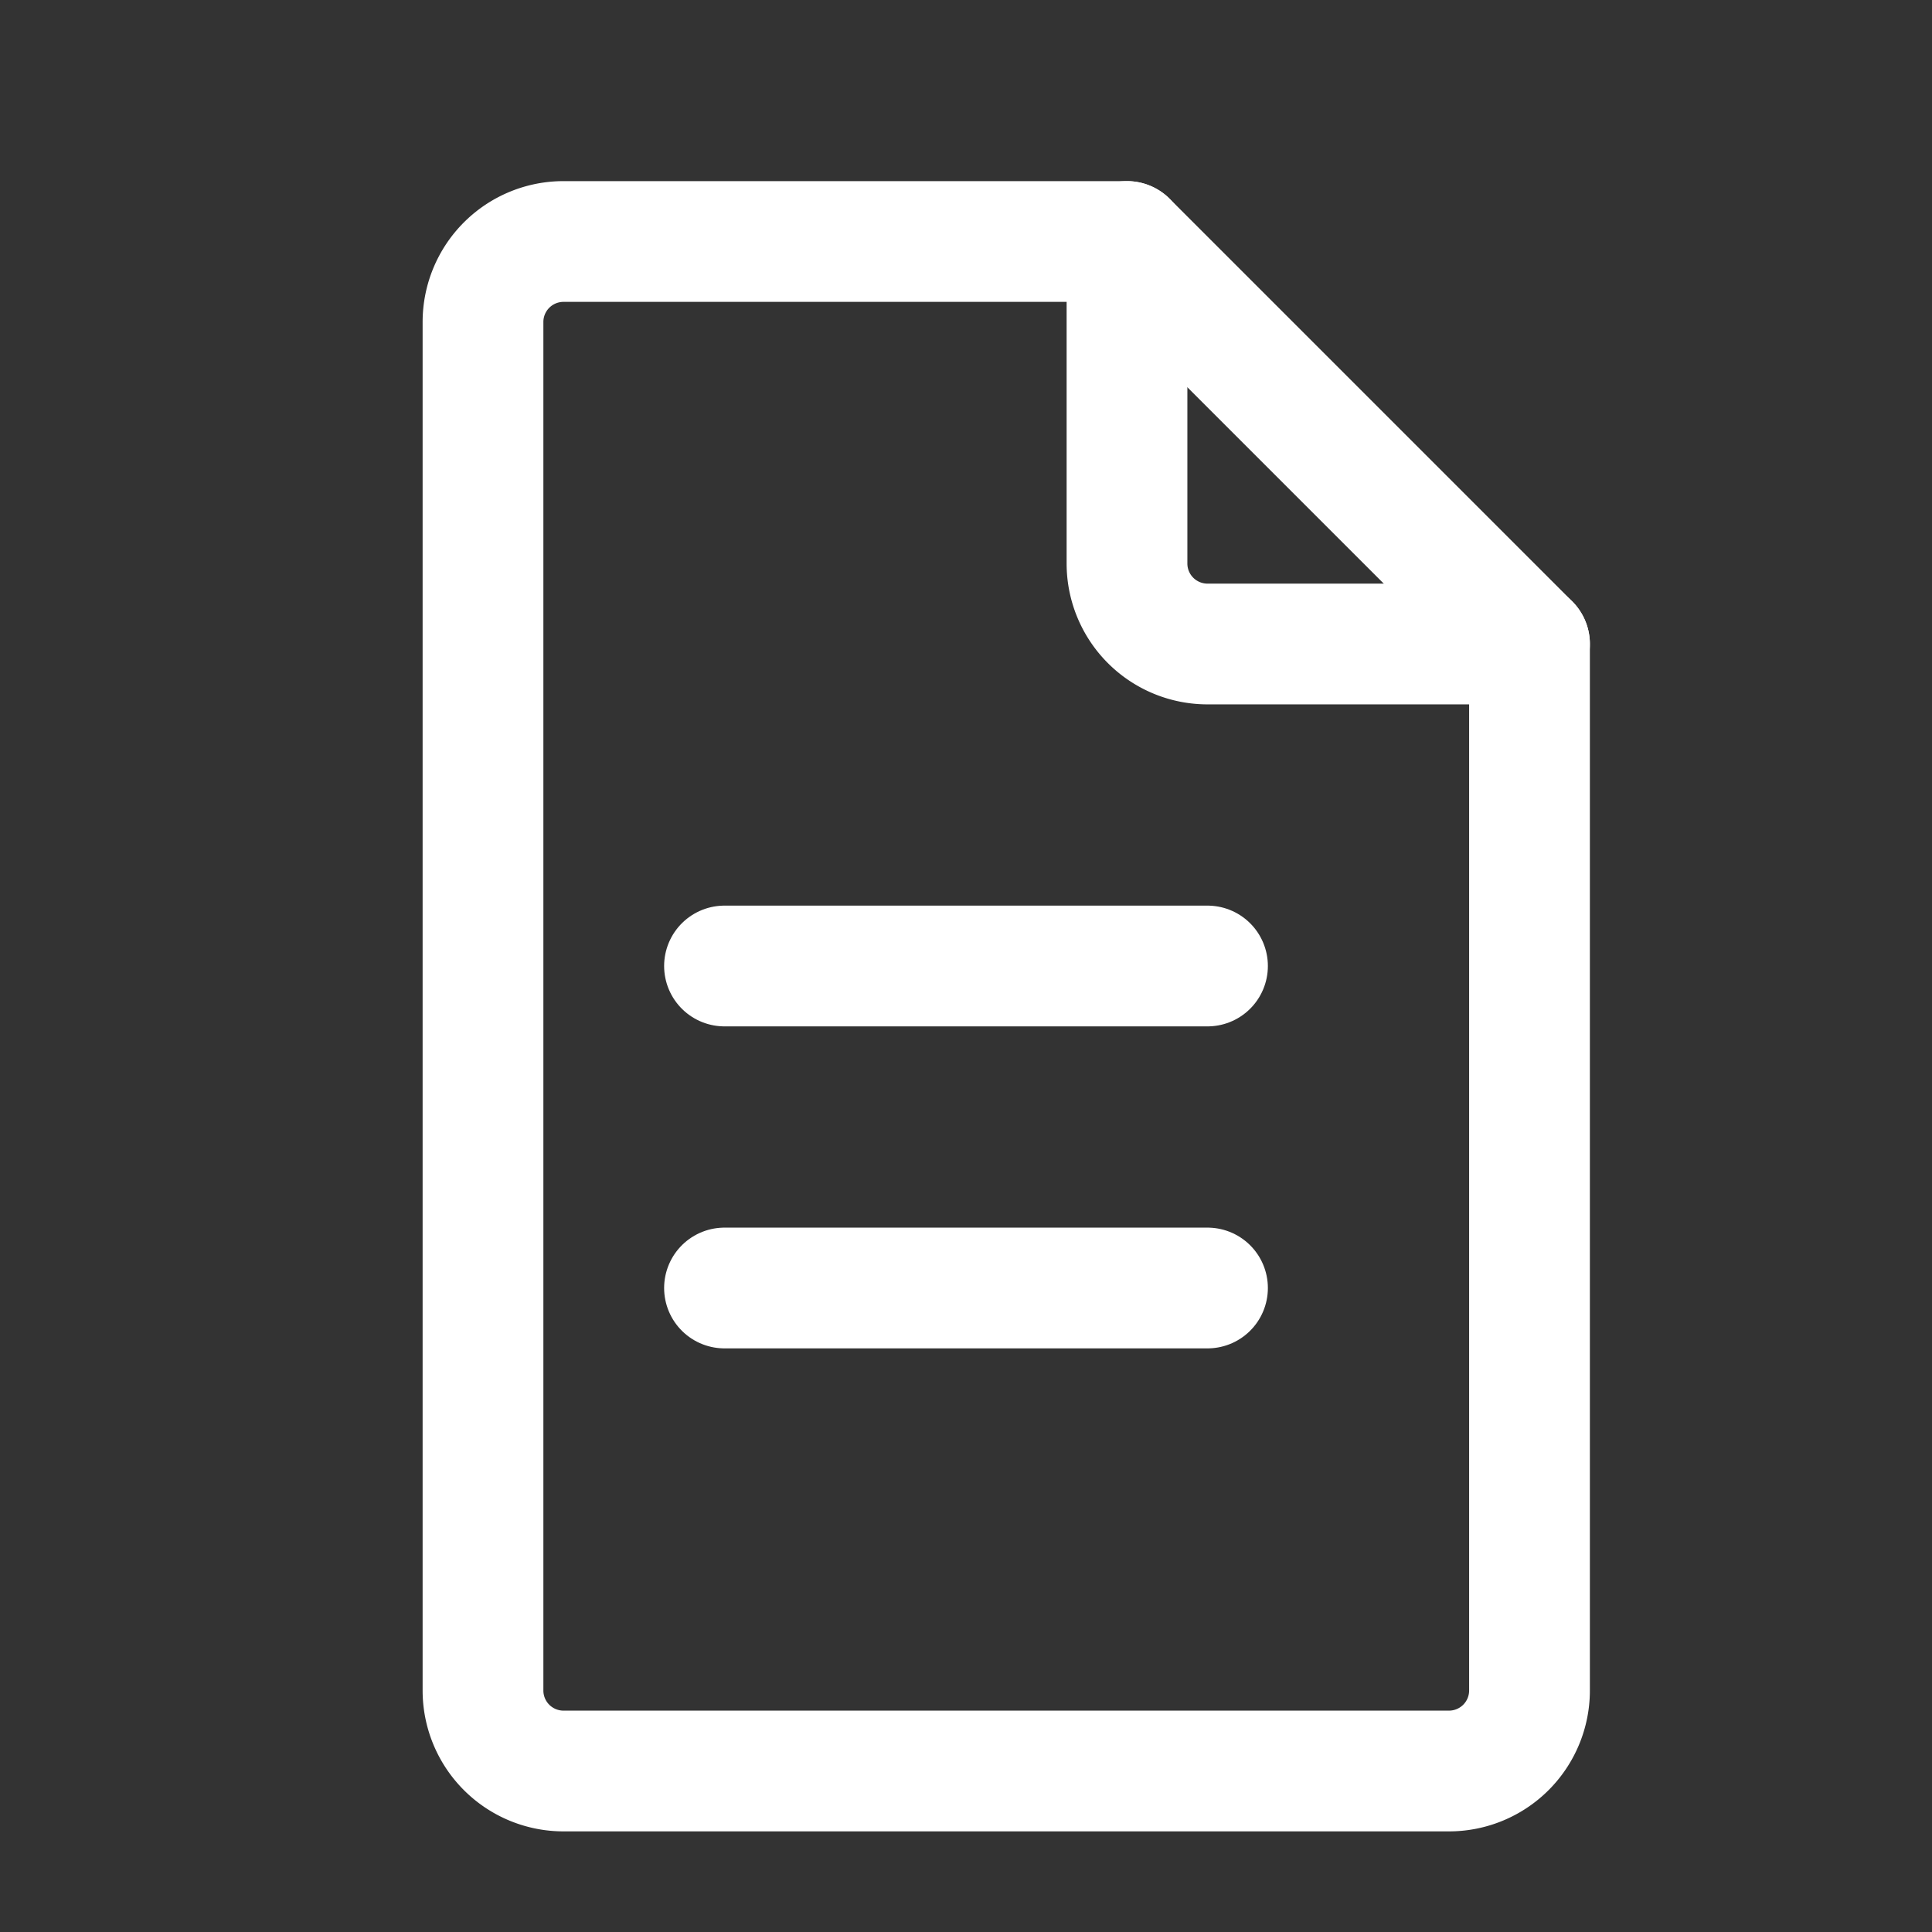
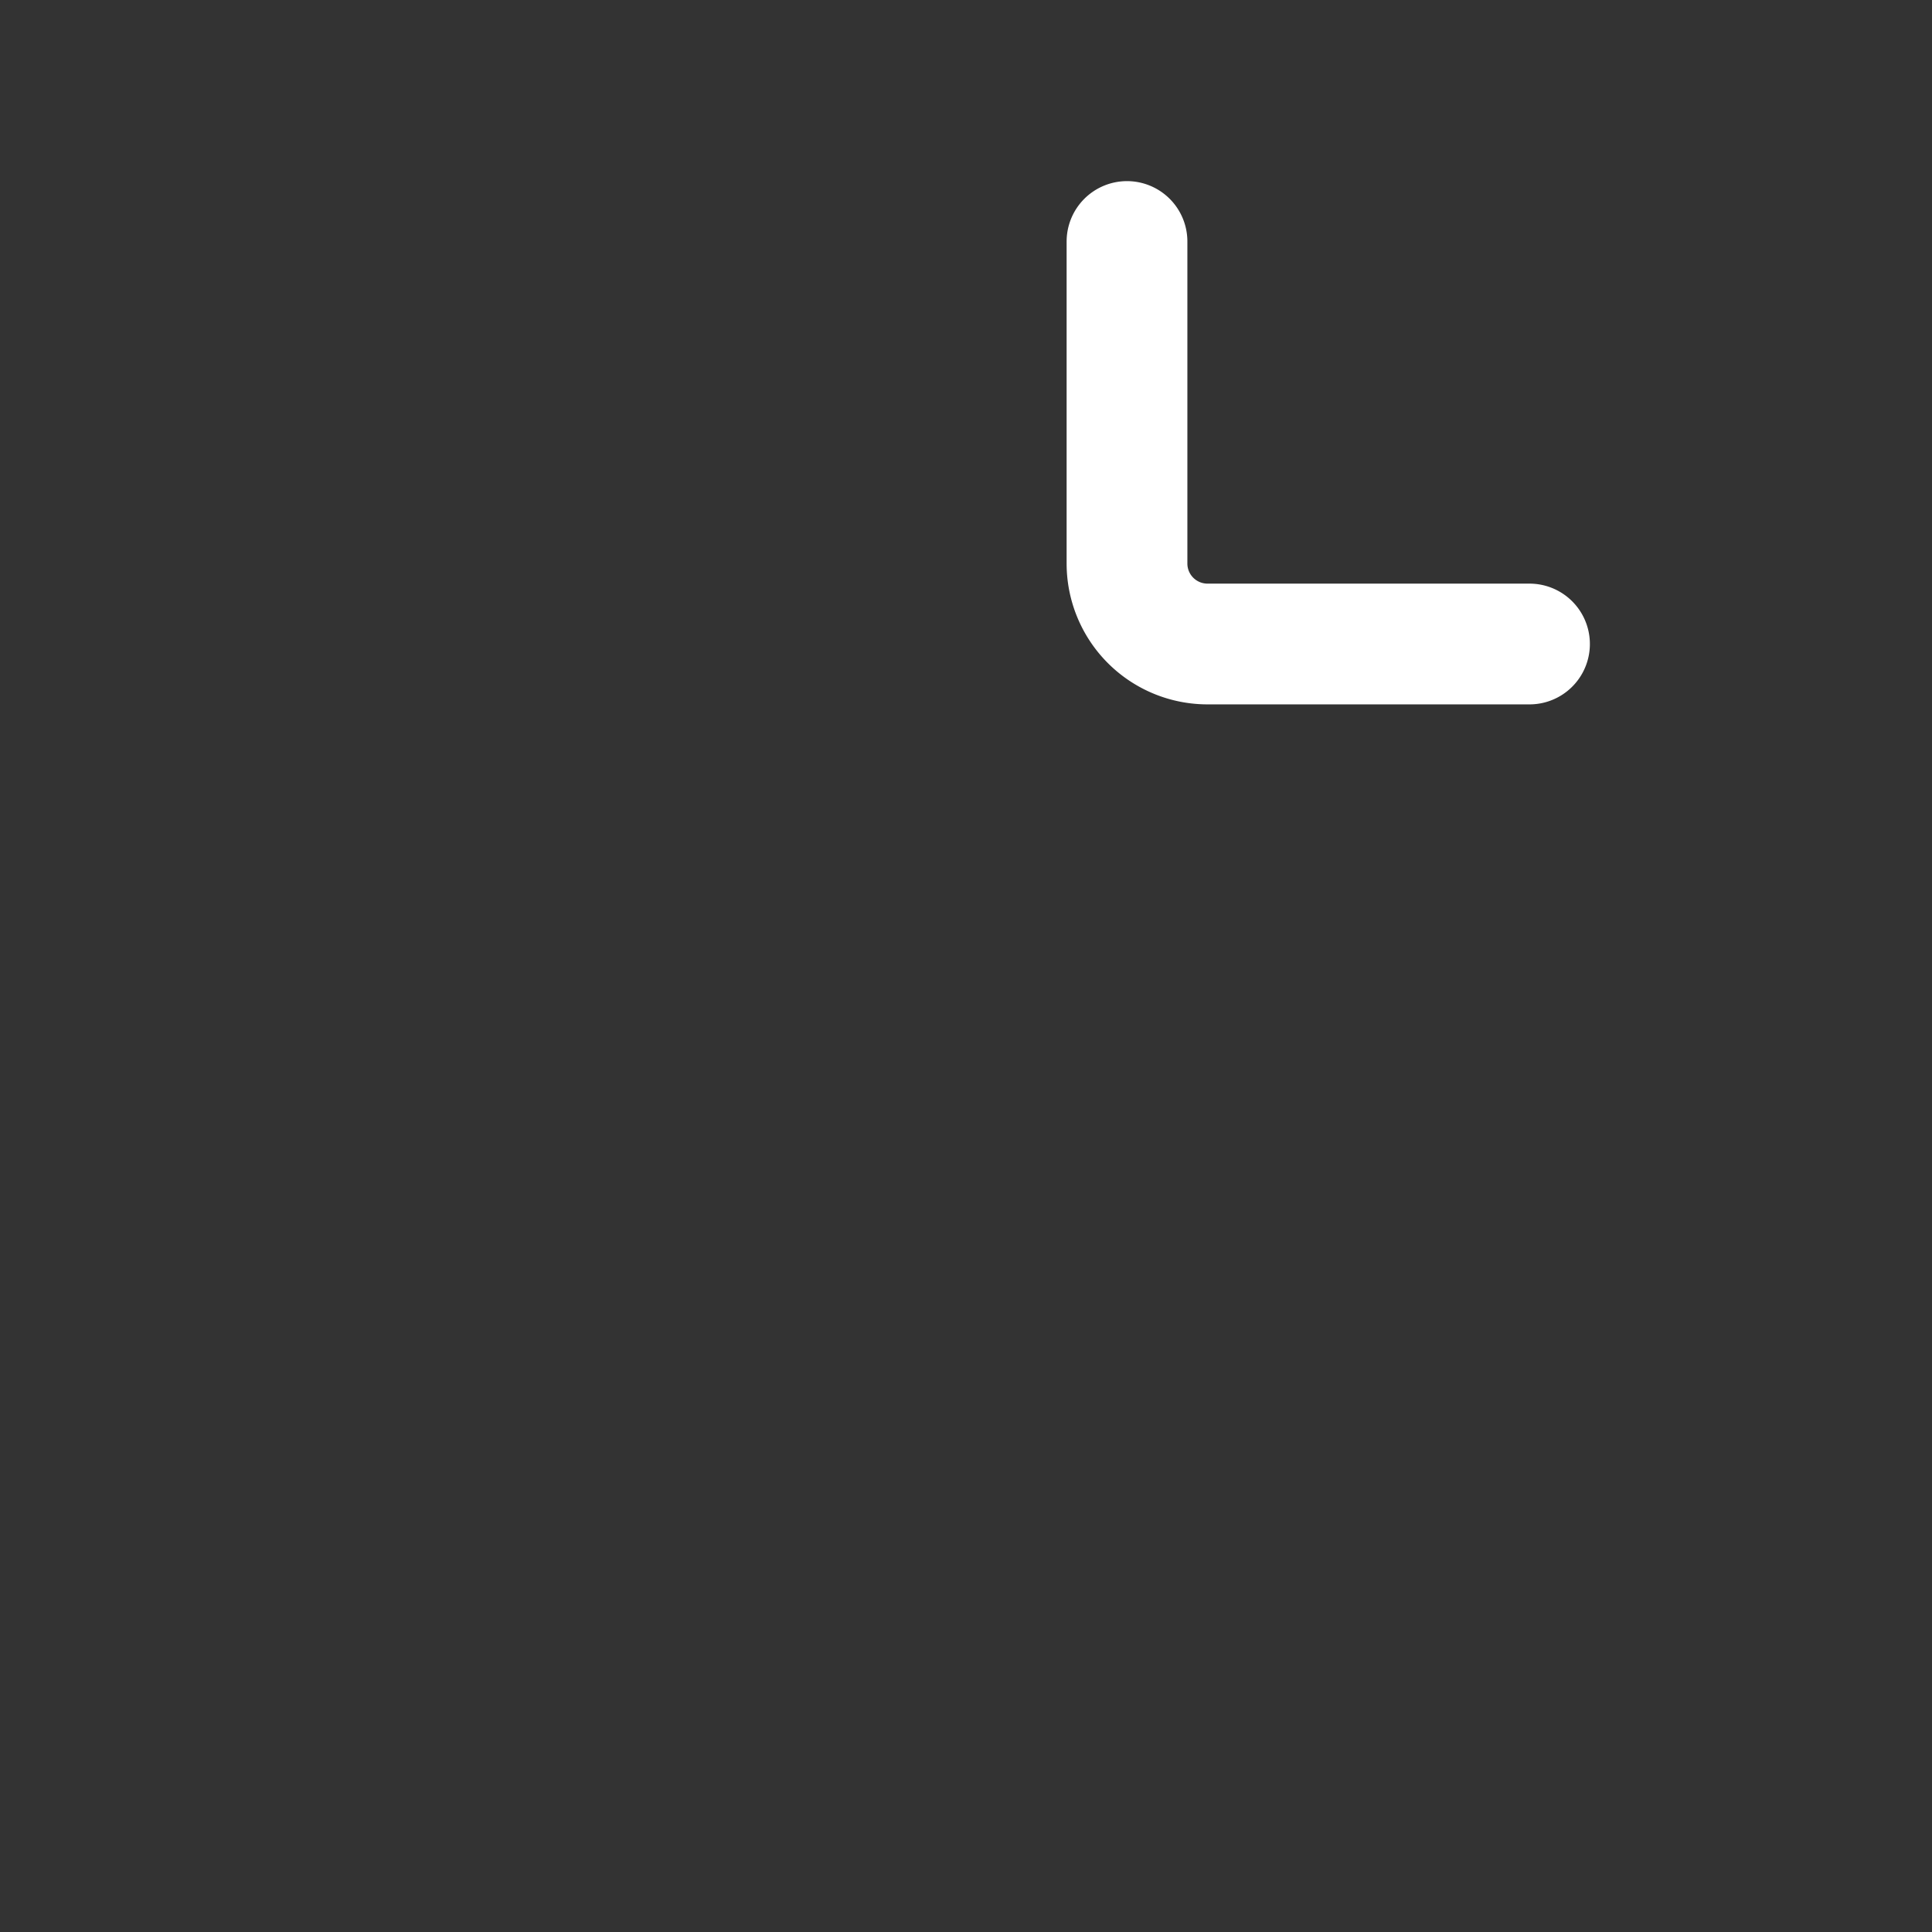
<svg xmlns="http://www.w3.org/2000/svg" width="20" height="20" viewBox="0 0 24 24" fill="none">
  <rect x="0" y="0" width="24" height="24" fill="#333333" stroke="none" />
-   <path d="M7 3h7l5 5v13a1 1 0 0 1-1 1H7a1 1 0 0 1-1-1V4a1 1 0 0 1 1-1z" stroke="#FFFFFF" stroke-width="1.5" stroke-linejoin="round" />
  <path d="M14 3v4a1 1 0 0 0 1 1h4" stroke="#FFFFFF" stroke-width="1.5" stroke-linecap="round" stroke-linejoin="round" />
-   <path d="M9 12h6M9 16h6" stroke="#FFFFFF" stroke-width="1.5" stroke-linecap="round" />
</svg>